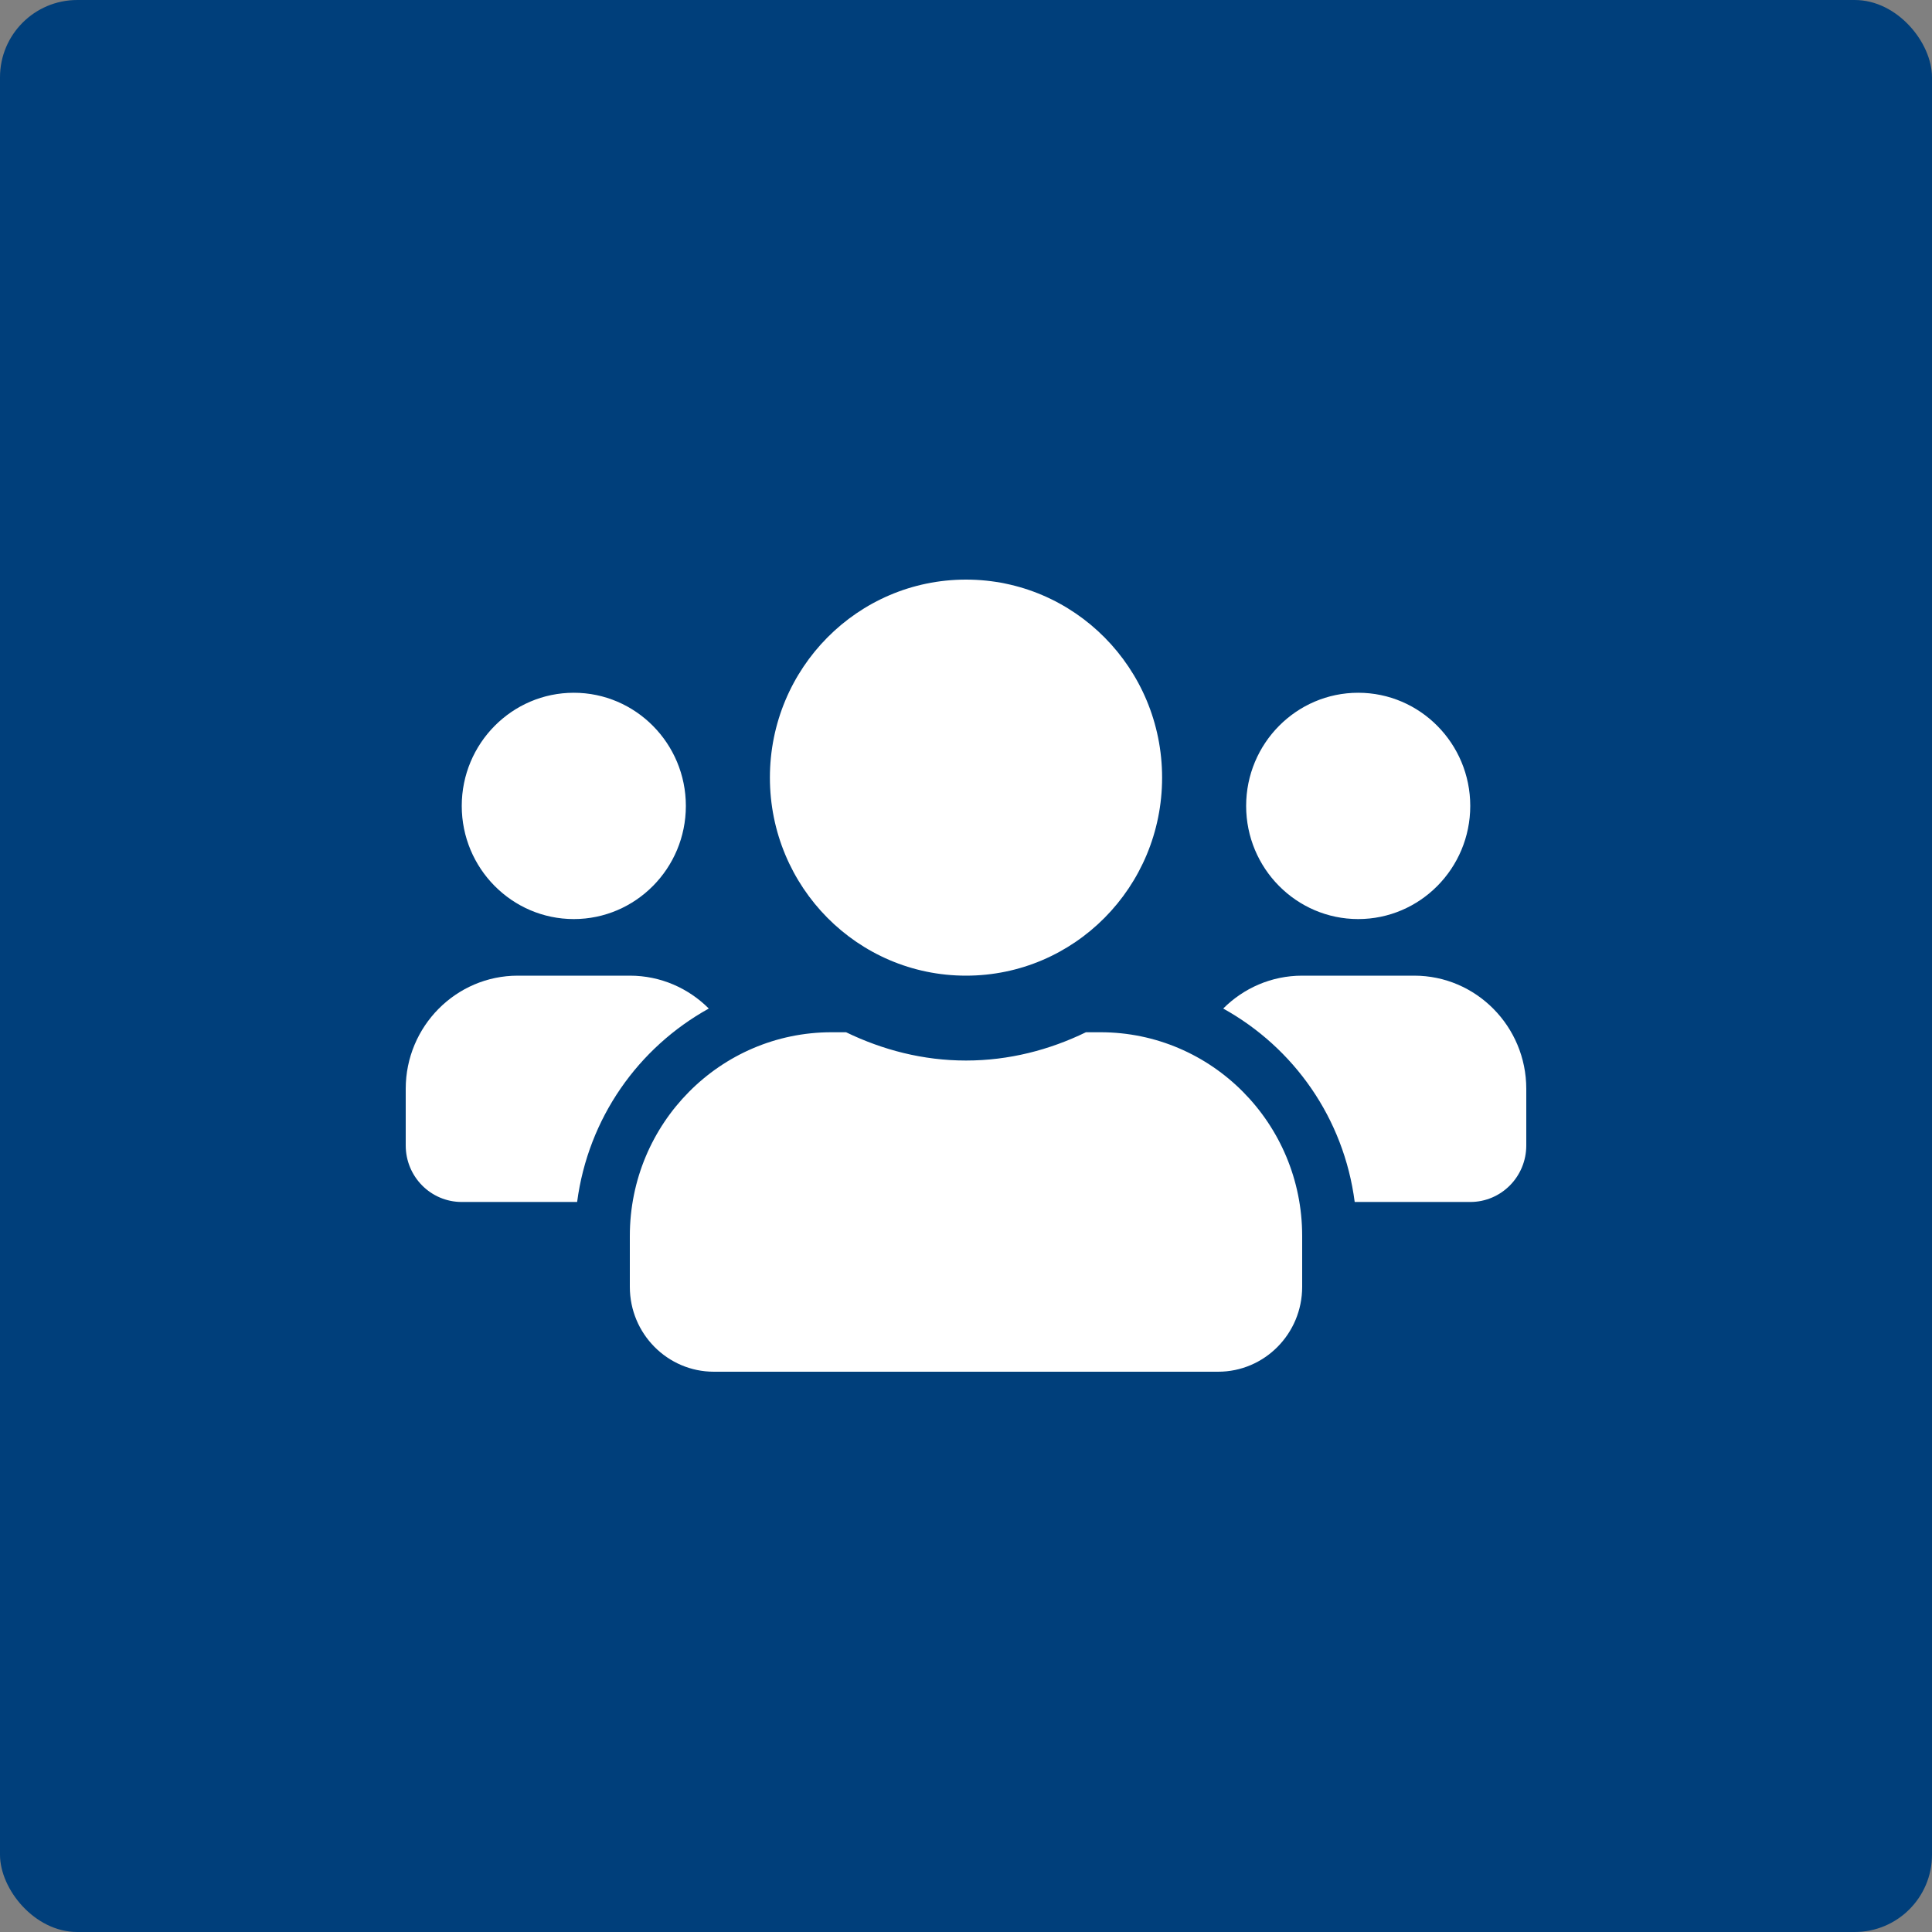
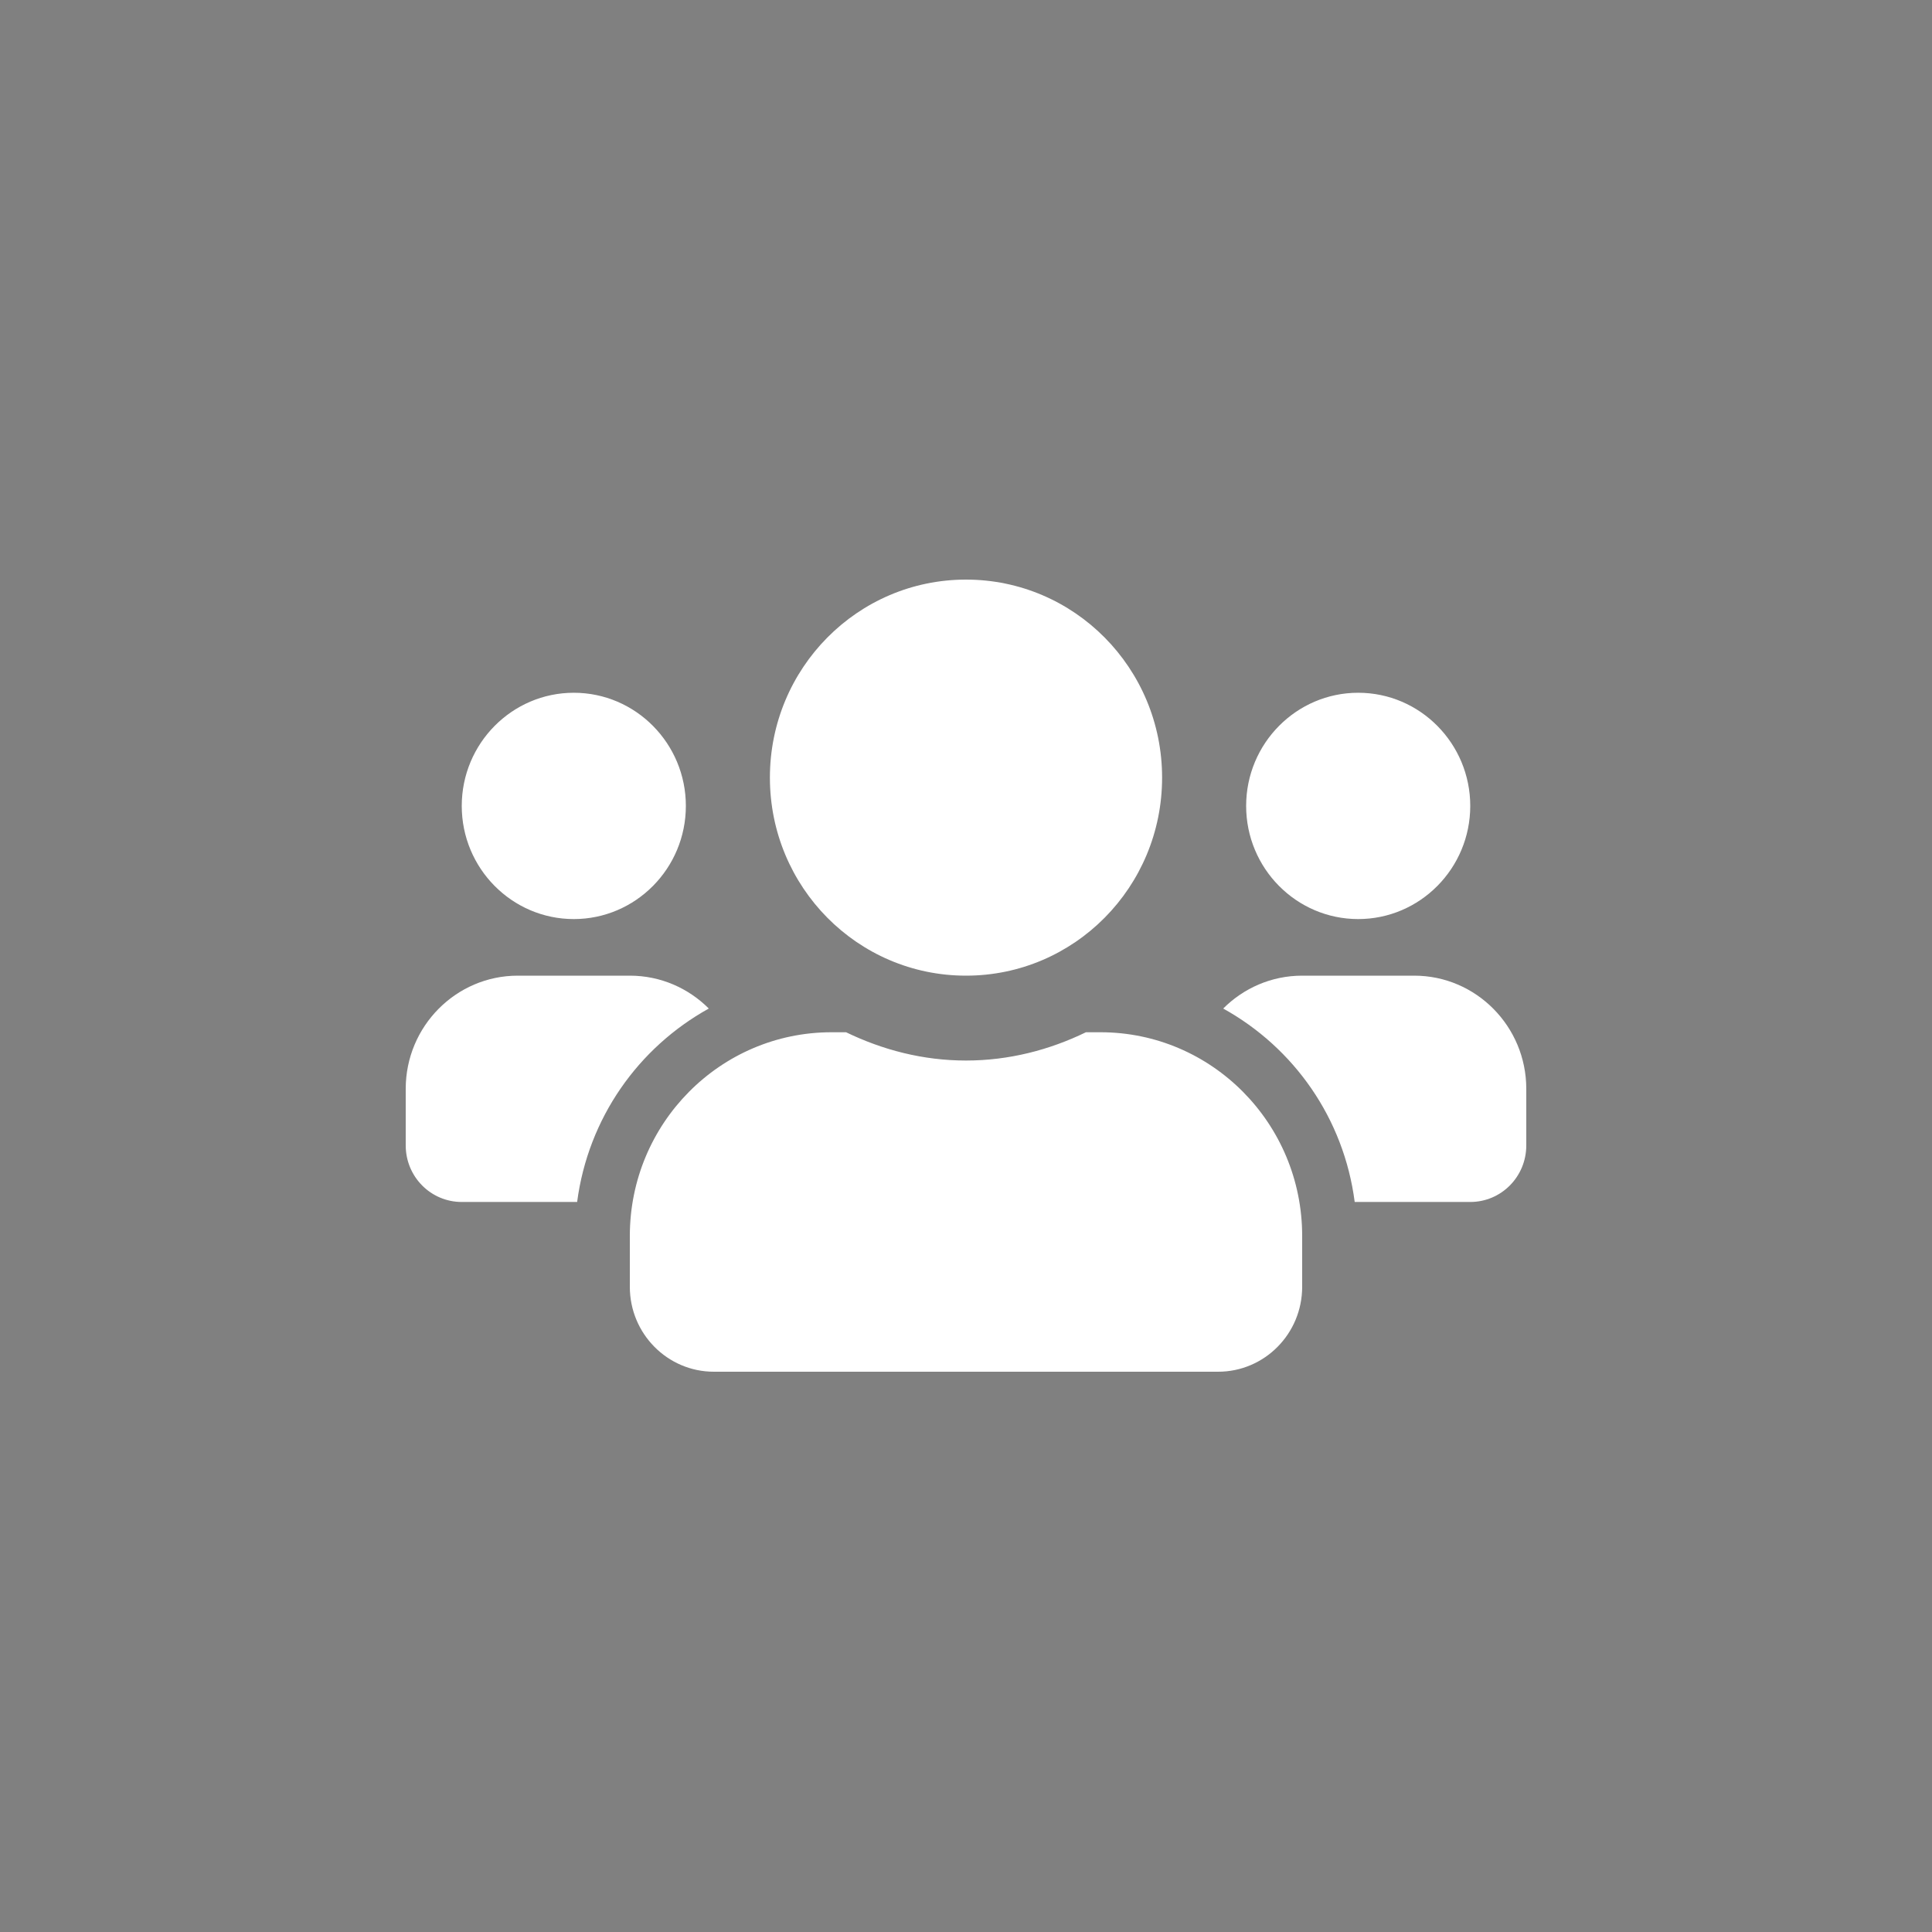
<svg xmlns="http://www.w3.org/2000/svg" width="100" height="100" viewBox="0 0 100 100" fill="none">
  <rect x="0" y="0" width="100" height="100" fill="#808080" stroke="none" />
-   <rect width="100" height="100" rx="4" fill="#003F7B" />
  <path d="M29.7 47.571C32.899 47.571 35.5 44.945 35.5 41.714C35.5 38.484 32.899 35.857 29.7 35.857C26.501 35.857 23.9 38.484 23.9 41.714C23.9 44.945 26.501 47.571 29.7 47.571ZM70.3 47.571C73.499 47.571 76.1 44.945 76.1 41.714C76.1 38.484 73.499 35.857 70.3 35.857C67.101 35.857 64.5 38.484 64.5 41.714C64.5 44.945 67.101 47.571 70.3 47.571ZM73.2 50.5H67.4C65.805 50.5 64.364 51.15 63.313 52.202C66.965 54.225 69.557 57.876 70.119 62.214H76.1C77.704 62.214 79 60.906 79 59.286V56.357C79 53.127 76.399 50.5 73.2 50.5ZM50 50.5C55.61 50.5 60.15 45.915 60.15 40.25C60.15 34.585 55.61 30 50 30C44.39 30 39.85 34.585 39.85 40.25C39.85 45.915 44.39 50.5 50 50.5ZM56.96 53.429H56.208C54.323 54.344 52.229 54.893 50 54.893C47.771 54.893 45.686 54.344 43.792 53.429H43.04C37.276 53.429 32.6 58.151 32.6 63.971V66.607C32.6 69.032 34.548 71 36.95 71H63.05C65.452 71 67.4 69.032 67.4 66.607V63.971C67.4 58.151 62.724 53.429 56.96 53.429ZM36.687 52.202C35.636 51.15 34.195 50.5 32.6 50.5H26.8C23.601 50.5 21 53.127 21 56.357V59.286C21 60.906 22.296 62.214 23.9 62.214H29.872C30.443 57.876 33.035 54.225 36.687 52.202Z" fill="white" />
</svg>